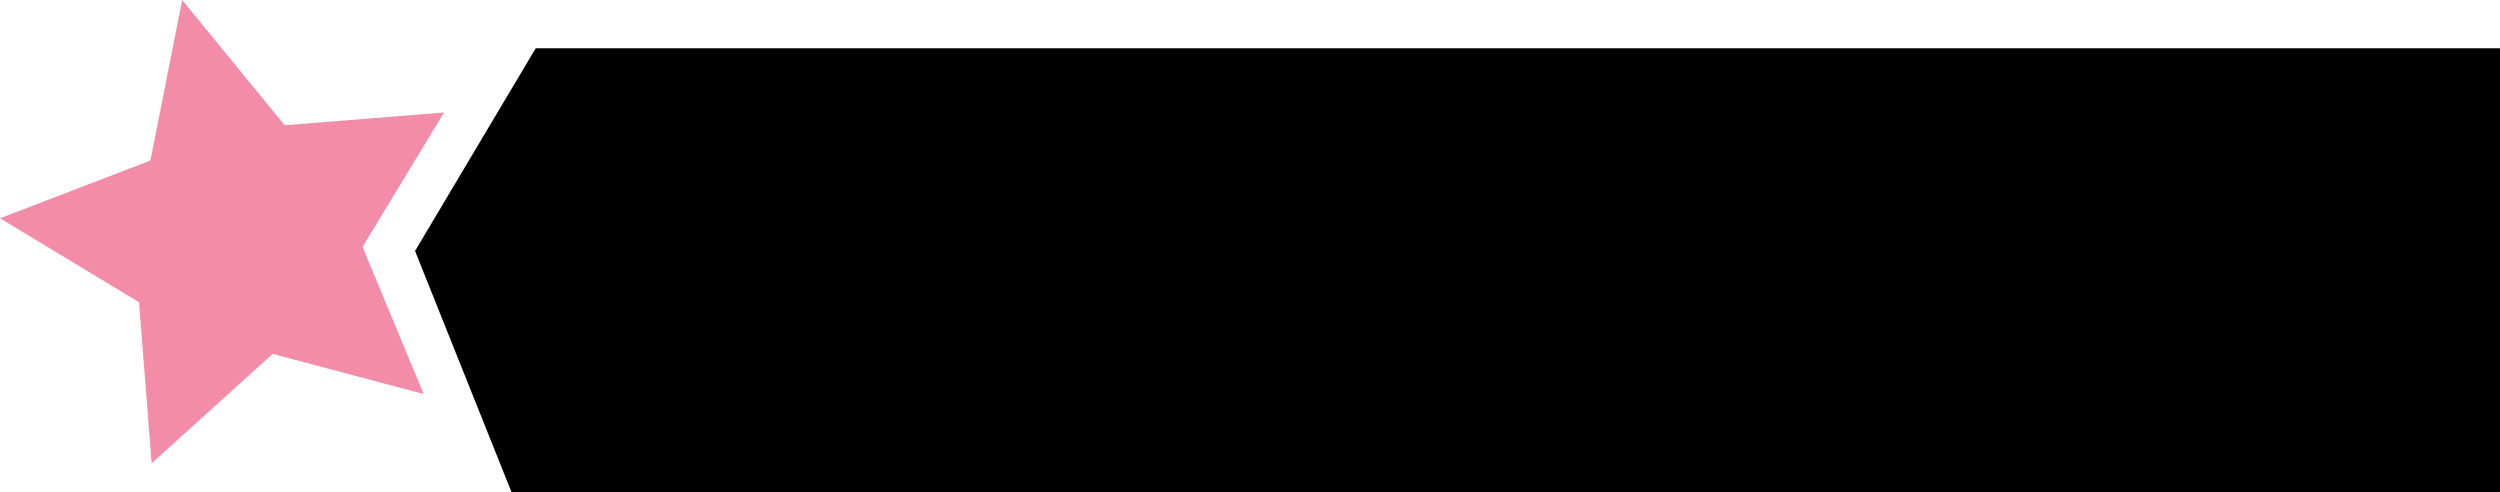
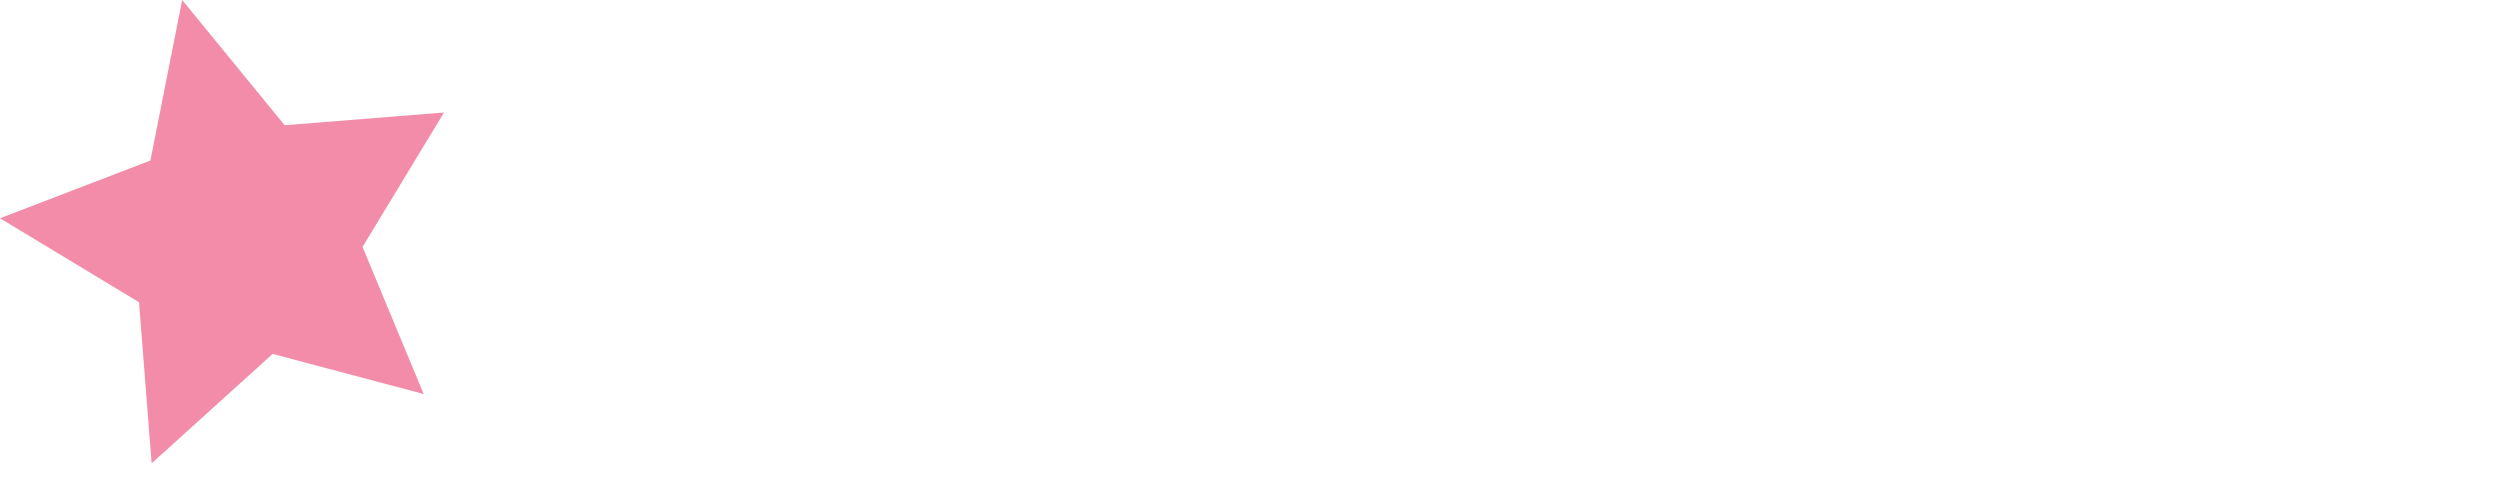
<svg xmlns="http://www.w3.org/2000/svg" width="259" height="51" viewBox="0 0 259 51" fill="none">
-   <path d="M55.5 5H259V51H53L43 26L55.5 5Z" fill="black" />
  <path d="M14.402 31.31L0 22.612L15.584 16.631L18.874 0L29.49 12.975L46 11.654L37.559 25.583L43.892 40.82L28.245 36.664L15.71 48L14.402 31.31Z" fill="#F28CA8" />
</svg>